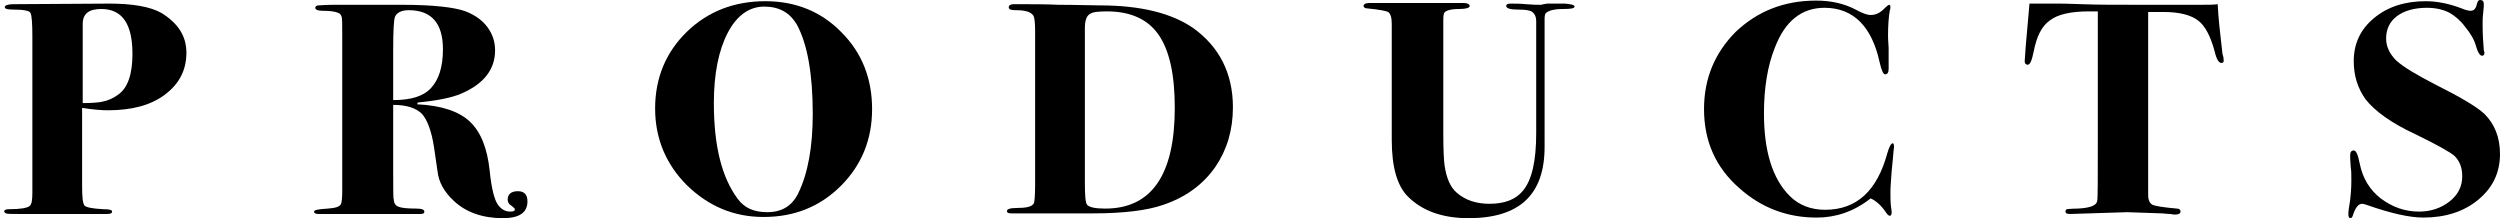
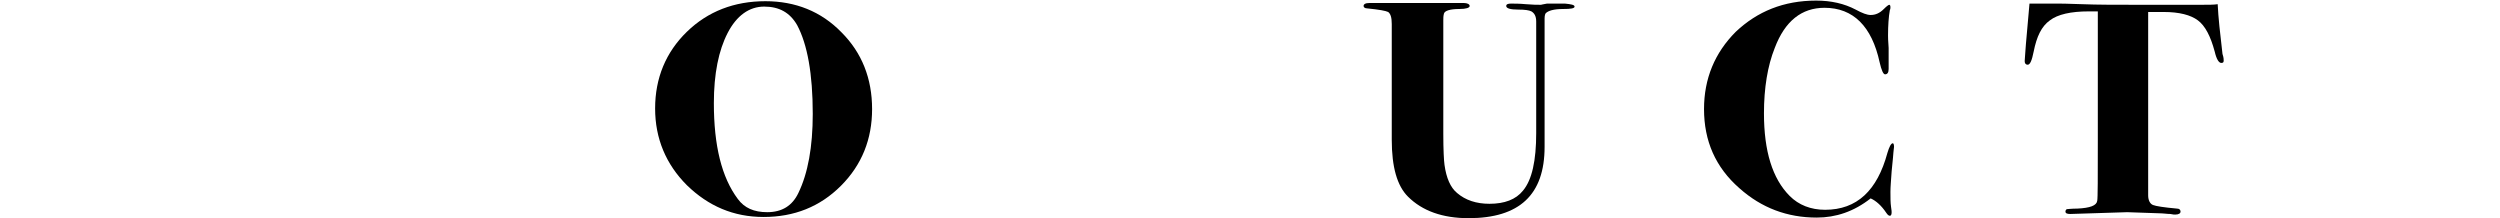
<svg xmlns="http://www.w3.org/2000/svg" version="1.1" id="レイヤー_1" x="0px" y="0px" viewBox="0 0 417.1 36.4" style="enable-background:new 0 0 417.1 36.4;" xml:space="preserve">
  <g>
    <g>
-       <path d="M31.1,8.8c0,2.9-1.2,5.2-3.6,7c-2.4,1.8-5.6,2.6-9.5,2.6c-1,0-2.4-0.1-4.3-0.4V31c0,1.9,0.1,2.9,0.4,3.3    c0.3,0.3,1.3,0.5,3.1,0.6c1,0,1.5,0.1,1.5,0.4c0,0.3-0.3,0.4-0.9,0.4h-0.8c-0.2,0-1.1,0-2.6,0c-1.5,0-3.1,0-4.8,0H3.1    c-1.2,0-1.9,0-2.1-0.1c-0.2-0.1-0.3-0.2-0.3-0.3c0-0.3,0.3-0.4,0.9-0.4c1.8,0,2.9-0.2,3.3-0.5c0.4-0.3,0.5-1,0.5-2.3v-26    c0-2.2-0.1-3.5-0.3-3.9C5,1.8,4,1.6,2.3,1.6c-1,0-1.5-0.1-1.5-0.4c0-0.3,0.5-0.5,1.4-0.5l16-0.1c3.9,0,6.9,0.5,8.8,1.6    C29.7,3.9,31.1,6,31.1,8.8z M22.1,9c0-5-1.7-7.5-5.2-7.5c-2.1,0-3.1,0.8-3.1,2.5v13.2c1.5,0,2.6-0.1,3.1-0.2    c1.1-0.2,2-0.6,2.8-1.2C21.3,14.7,22.1,12.4,22.1,9z" />
-       <path d="M88,33.6c0,1.9-1.4,2.8-4.1,2.8c-3.4,0-6.2-1-8.2-2.9c-1.6-1.5-2.5-3.1-2.7-4.9l-0.6-4.1c-0.4-2.6-1.1-4.5-2-5.5    c-1-1-2.6-1.5-4.8-1.5V29c0,2.7,0,4.1,0.1,4.3c0,0.6,0.3,1,0.8,1.2c0.5,0.2,1.5,0.3,3,0.3c0.9,0,1.3,0.2,1.3,0.5    c0,0.3-0.2,0.4-0.7,0.4h-5.4h-0.9c-0.7,0-1.3,0-1.9,0h-4c-0.4,0-0.8,0-1.3,0c-0.4,0-0.7,0-0.8,0h-2.6c-0.5,0-0.8-0.1-0.8-0.4    c0-0.3,0.8-0.4,2.3-0.5c1.3-0.1,2-0.3,2.2-0.8c0.1-0.2,0.2-0.9,0.2-2.1v-26c0-1.8,0-2.8-0.1-3.1c-0.1-0.3-0.3-0.6-0.7-0.7    c-0.5-0.2-1.4-0.3-2.5-0.3c-0.8,0-1.2-0.2-1.2-0.5c0-0.2,0.2-0.4,0.5-0.4s1.2-0.1,2.7-0.1h1c0.7,0,1.3,0,2,0h1.8c0,0,0.4,0,1.2,0    c0.7,0,1.4,0,2,0h3.2c5.2,0,8.8,0.4,10.7,1.1c1.5,0.6,2.7,1.4,3.6,2.6c0.9,1.2,1.3,2.5,1.3,3.9c0,3.2-1.9,5.6-5.6,7.2    c-1.6,0.7-4.1,1.2-7.3,1.5l-0.1,0.3c4.1,0.2,7,1.2,8.8,2.9c1.8,1.7,2.9,4.4,3.3,8.2c0.3,3,0.8,4.9,1.4,5.7c0.6,0.8,1.3,1.1,2,1.1    c0.6,0,0.8-0.1,0.8-0.4c0-0.1-0.2-0.3-0.6-0.6c-0.4-0.2-0.6-0.6-0.6-1c0-0.9,0.6-1.4,1.7-1.4S88,32.5,88,33.6z M73.9,8.2    c0-4.3-1.9-6.5-5.7-6.5c-1.2,0-2,0.4-2.3,1.1c-0.2,0.5-0.3,2.3-0.3,5.5v8.4c2.9,0,5-0.6,6.3-2C73.2,13.3,73.9,11.2,73.9,8.2z" />
      <path d="M145.5,18.2c0,5-1.7,9.3-5.2,12.8c-3.5,3.5-7.8,5.2-12.9,5.2c-5,0-9.2-1.8-12.8-5.3c-3.5-3.5-5.3-7.8-5.3-12.8    c0-5.1,1.8-9.4,5.3-12.8c3.5-3.4,7.9-5.1,13.1-5.1c5,0,9.3,1.7,12.7,5.2C143.8,8.8,145.5,13.1,145.5,18.2z M135.6,19    c0-6.7-0.9-11.6-2.6-14.8c-1.2-2.1-3-3.1-5.5-3.1c-2.5,0-4.6,1.5-6.1,4.4c-1.5,2.9-2.3,6.8-2.3,11.7c0,7.1,1.3,12.4,4,16    c1.1,1.5,2.7,2.2,4.9,2.2c2.5,0,4.2-1.1,5.2-3.2C134.8,28.9,135.6,24.5,135.6,19z" />
-       <path d="M205.7,17.9c0,3.8-1,7.1-2.9,9.9c-2,2.9-4.9,5.1-8.8,6.4c-2.6,0.9-6.5,1.4-11.7,1.4c-0.1,0-0.5,0-1.2,0    c-0.7,0-1.8,0-3.2,0h-2c-0.1,0-1.3,0-3.6,0h-3.5c-0.6,0-0.8-0.1-0.8-0.4c0-0.3,0.5-0.5,1.6-0.5c1.6,0,2.6-0.2,2.9-0.8    c0.1-0.2,0.2-1.3,0.2-3.1V5.3c0-1.5-0.1-2.4-0.3-2.7c-0.4-0.6-1.3-0.9-2.9-0.9c-0.8,0-1.2-0.1-1.2-0.5c0-0.3,0.3-0.5,0.8-0.5h1    c2.2,0,4.4,0,6.5,0.1c3,0,5.3,0.1,6.9,0.1c6.8,0,12,1.3,15.6,3.8C203.4,7.8,205.7,12.2,205.7,17.9z M196,18    c0-5.6-0.9-9.6-2.7-12.2c-1.8-2.6-4.7-3.9-8.6-3.9c-1.4,0-2.4,0.1-2.8,0.4c-0.6,0.3-0.9,1.1-0.9,2.4v25.8c0,2.2,0.1,3.4,0.4,3.7    c0.4,0.4,1.4,0.6,3,0.6C192.1,34.8,196,29.2,196,18z" />
      <path d="M262.7,1.1c0,0.3-0.6,0.4-1.9,0.4c-1.6,0-2.5,0.3-2.9,0.7c-0.1,0.1-0.2,0.4-0.2,0.9v21.4c0,8-4.2,11.9-12.7,11.9    c-4.3,0-7.7-1.2-10.1-3.6c-1.8-1.8-2.7-4.9-2.7-9.5V4c0-1.1-0.2-1.7-0.6-2c-0.4-0.2-1.5-0.4-3.5-0.6c-0.4,0-0.6-0.2-0.6-0.4    c0-0.3,0.3-0.5,1-0.5h0.4c0.3,0,0.6,0,0.8,0h3.5c3.3,0,5.7,0,7.3,0c2.1,0,2.9,0,2.5,0h1.2c0.6,0,1,0.2,1,0.5    c0,0.3-0.6,0.5-1.7,0.5c-1.6,0-2.5,0.3-2.6,0.8c-0.1,0.4-0.1,0.7-0.1,1.1v18.9c0,2.7,0.1,4.5,0.2,5.2c0.3,2.2,1,3.8,2.1,4.7    c1.4,1.2,3.2,1.8,5.4,1.8c2.5,0,4.4-0.7,5.6-2.2c1.5-1.8,2.2-5,2.2-9.6V5.7c0-0.3,0-0.7,0-1.2c0-0.5,0-0.8,0-0.9    c0-0.9-0.3-1.4-0.8-1.7c-0.4-0.2-1.1-0.3-2.2-0.3c-1.3,0-2-0.2-2-0.6c0-0.3,0.3-0.4,0.8-0.4c0.6,0,1.4,0,2.5,0.1    c1.1,0.1,1.9,0.1,2.5,0.1c0,0,0.4-0.1,1-0.2c0.6,0,1.2,0,1.7,0h1.3C262.1,0.7,262.7,0.8,262.7,1.1z" />
      <path d="M316,24.5l-0.1,0.9c0,0.2-0.1,1.2-0.3,3.2c-0.1,1.5-0.2,2.6-0.2,3.4c0,1,0,1.8,0.1,2.5c0,0.2,0.1,0.5,0.1,0.9    c0,0.4-0.1,0.6-0.3,0.6s-0.4-0.2-0.6-0.5c-0.8-1.2-1.7-2-2.6-2.4c-2.8,2.2-5.8,3.2-9,3.2c-4.9,0-9.2-1.6-12.9-4.9    c-4-3.5-5.9-7.9-5.9-13.2c0-5.1,1.8-9.4,5.3-12.9c3.6-3.4,8-5.2,13.4-5.2c2.5,0,4.7,0.5,6.6,1.5c1.1,0.6,1.9,0.9,2.5,0.9    c0.8,0,1.5-0.3,2.2-1c0.5-0.5,0.8-0.7,0.9-0.7c0.1,0,0.2,0.1,0.2,0.4c0,0.1,0,0.3-0.1,0.5c-0.2,1.1-0.3,2.6-0.3,4.2    c0,0.2,0,0.9,0.1,2.1c0,1.2,0,2,0,2.4v1.1c0,0.6-0.2,0.9-0.6,0.9c-0.3,0-0.6-0.7-0.9-2c-1.3-6-4.4-9.1-9.2-9.1    c-3.8,0-6.6,2.2-8.3,6.7c-1.2,3-1.8,6.7-1.8,10.9c0,6.3,1.4,10.9,4.3,13.8c1.5,1.5,3.5,2.3,5.9,2.3c5.3,0,8.7-3.2,10.4-9.5    c0.3-1,0.6-1.6,0.9-1.6C315.9,23.9,316,24.1,316,24.5z" />
      <path d="M371,10.1c0,0.3-0.1,0.4-0.4,0.4c-0.4,0-0.8-0.6-1.1-1.9c-0.7-2.6-1.6-4.3-2.8-5.2c-1.2-0.9-3.1-1.4-5.7-1.4    c-1,0-1.9,0-2.6,0v30.6c0,0.8,0.3,1.4,0.8,1.6c0.5,0.2,1.8,0.4,4,0.6c0.4,0,0.6,0.2,0.6,0.5c0,0.3-0.3,0.5-0.9,0.5    c-0.1,0-0.4,0-0.8-0.1c-0.6,0-1-0.1-1.4-0.1l-5.8-0.2l-9.5,0.3c-0.5,0-0.8-0.1-0.8-0.4c0-0.2,0.1-0.3,0.2-0.4    c0.1,0,0.8-0.1,1.8-0.1c2.1-0.1,3.2-0.5,3.3-1.3c0.1-0.4,0.1-3.9,0.1-10.3V1.9c-0.4,0-0.9,0-1.5,0c-3,0-5.2,0.5-6.5,1.5    c-1.4,1-2.2,2.7-2.7,5.2c-0.3,1.5-0.6,2.2-1,2.2c-0.3,0-0.5-0.2-0.5-0.6c0-0.3,0.1-1.2,0.2-2.8c0.3-3.3,0.5-5.5,0.6-6.8h0.8h4.1    c0.1,0,1.4,0,3.9,0.1c2.5,0.1,5.6,0.1,9.5,0.1c2.1,0,4,0,5.7,0c1.7,0,3.2,0,4.6,0c1.2,0,2.2,0,2.8-0.1c0.1,2.2,0.4,4.9,0.8,8.3    C371,9.6,371,9.9,371,10.1z" />
-       <path d="M417.1,25.7c0,3.1-1.2,5.6-3.6,7.6s-5.5,3-9.2,3c-2.3,0-5.4-0.7-9.4-2.1c-0.3-0.1-0.6-0.2-0.8-0.2c-0.6,0-1.1,0.6-1.5,1.8    c-0.1,0.4-0.3,0.6-0.4,0.6c-0.3,0-0.4-0.2-0.4-0.7c0-0.4,0.1-1.2,0.3-2.3c0.1-0.9,0.2-2,0.2-3.2c0-1,0-1.7-0.1-2.3    c-0.1-1.1-0.1-1.8-0.1-2c0-0.5,0.2-0.8,0.6-0.8s0.7,0.7,1,2.2c0.5,2.5,1.7,4.4,3.5,5.8c2,1.5,4.1,2.2,6.4,2.2c2,0,3.7-0.6,5.1-1.7    c1.4-1.1,2.1-2.5,2.1-4.2c0-1.4-0.4-2.5-1.3-3.4c-0.7-0.6-2.8-1.8-6.5-3.6c-4.1-1.9-6.8-3.9-8.3-5.8c-1.3-1.8-2-3.9-2-6.4    c0-2.9,1.1-5.3,3.4-7.2c2.3-1.9,5.2-2.8,8.6-2.8c1.9,0,3.9,0.4,6,1.2c0.7,0.3,1.2,0.4,1.5,0.4c0.6,0,0.9-0.4,1.1-1.3    c0.1-0.3,0.2-0.5,0.5-0.5c0.4,0,0.6,0.2,0.6,0.7c0,0.2,0,0.6-0.1,1.4c-0.1,0.8-0.1,1.4-0.1,1.9c0,1.7,0.1,3.2,0.2,4.4    c0,0.1,0.1,0.2,0.1,0.4c0,0.3-0.1,0.5-0.4,0.5c-0.3,0-0.7-0.5-1-1.6c-0.3-1.1-0.9-2.1-1.8-3.2c-0.8-1.1-1.7-1.8-2.5-2.3    c-1.1-0.6-2.4-0.9-3.9-0.9c-2.1,0-3.8,0.5-5,1.4c-1.2,0.9-1.8,2.2-1.8,3.7c0,1.4,0.6,2.6,1.7,3.7c1.2,1.1,3.4,2.4,6.7,4.1    c4,2,6.7,3.6,8,4.8C416.2,20.7,417.1,22.9,417.1,25.7z" />
    </g>
  </g>
</svg>